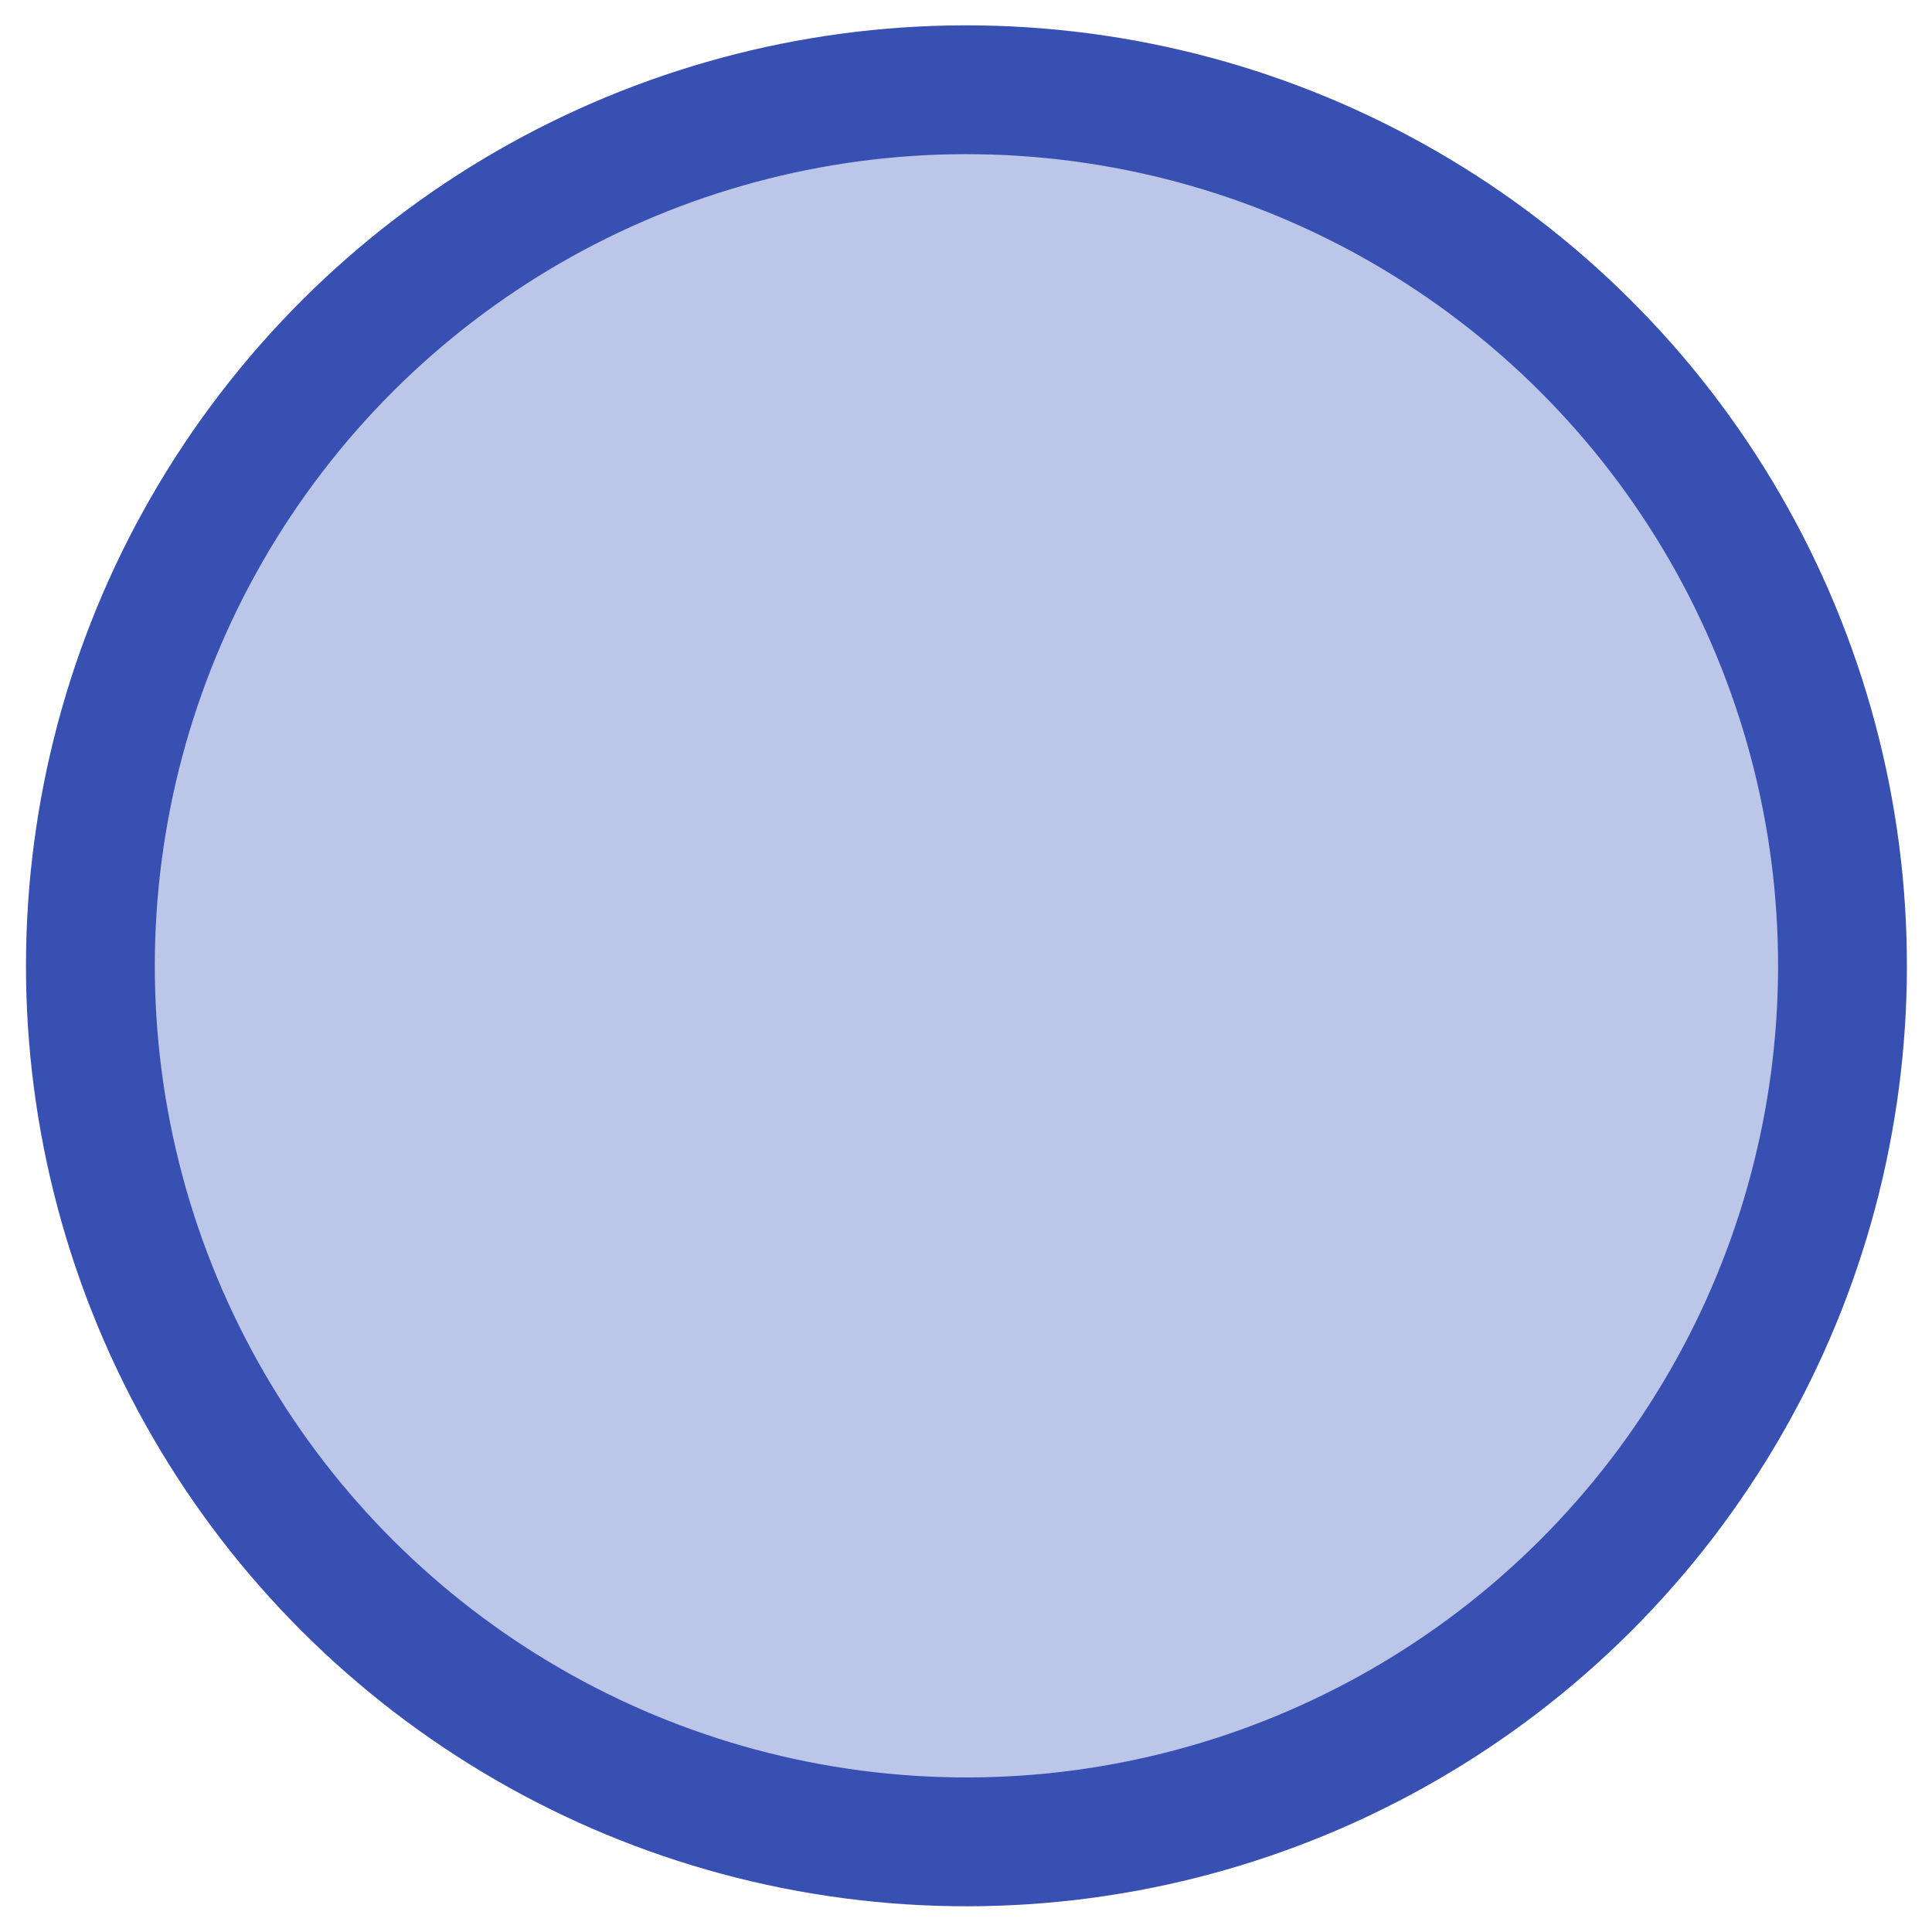
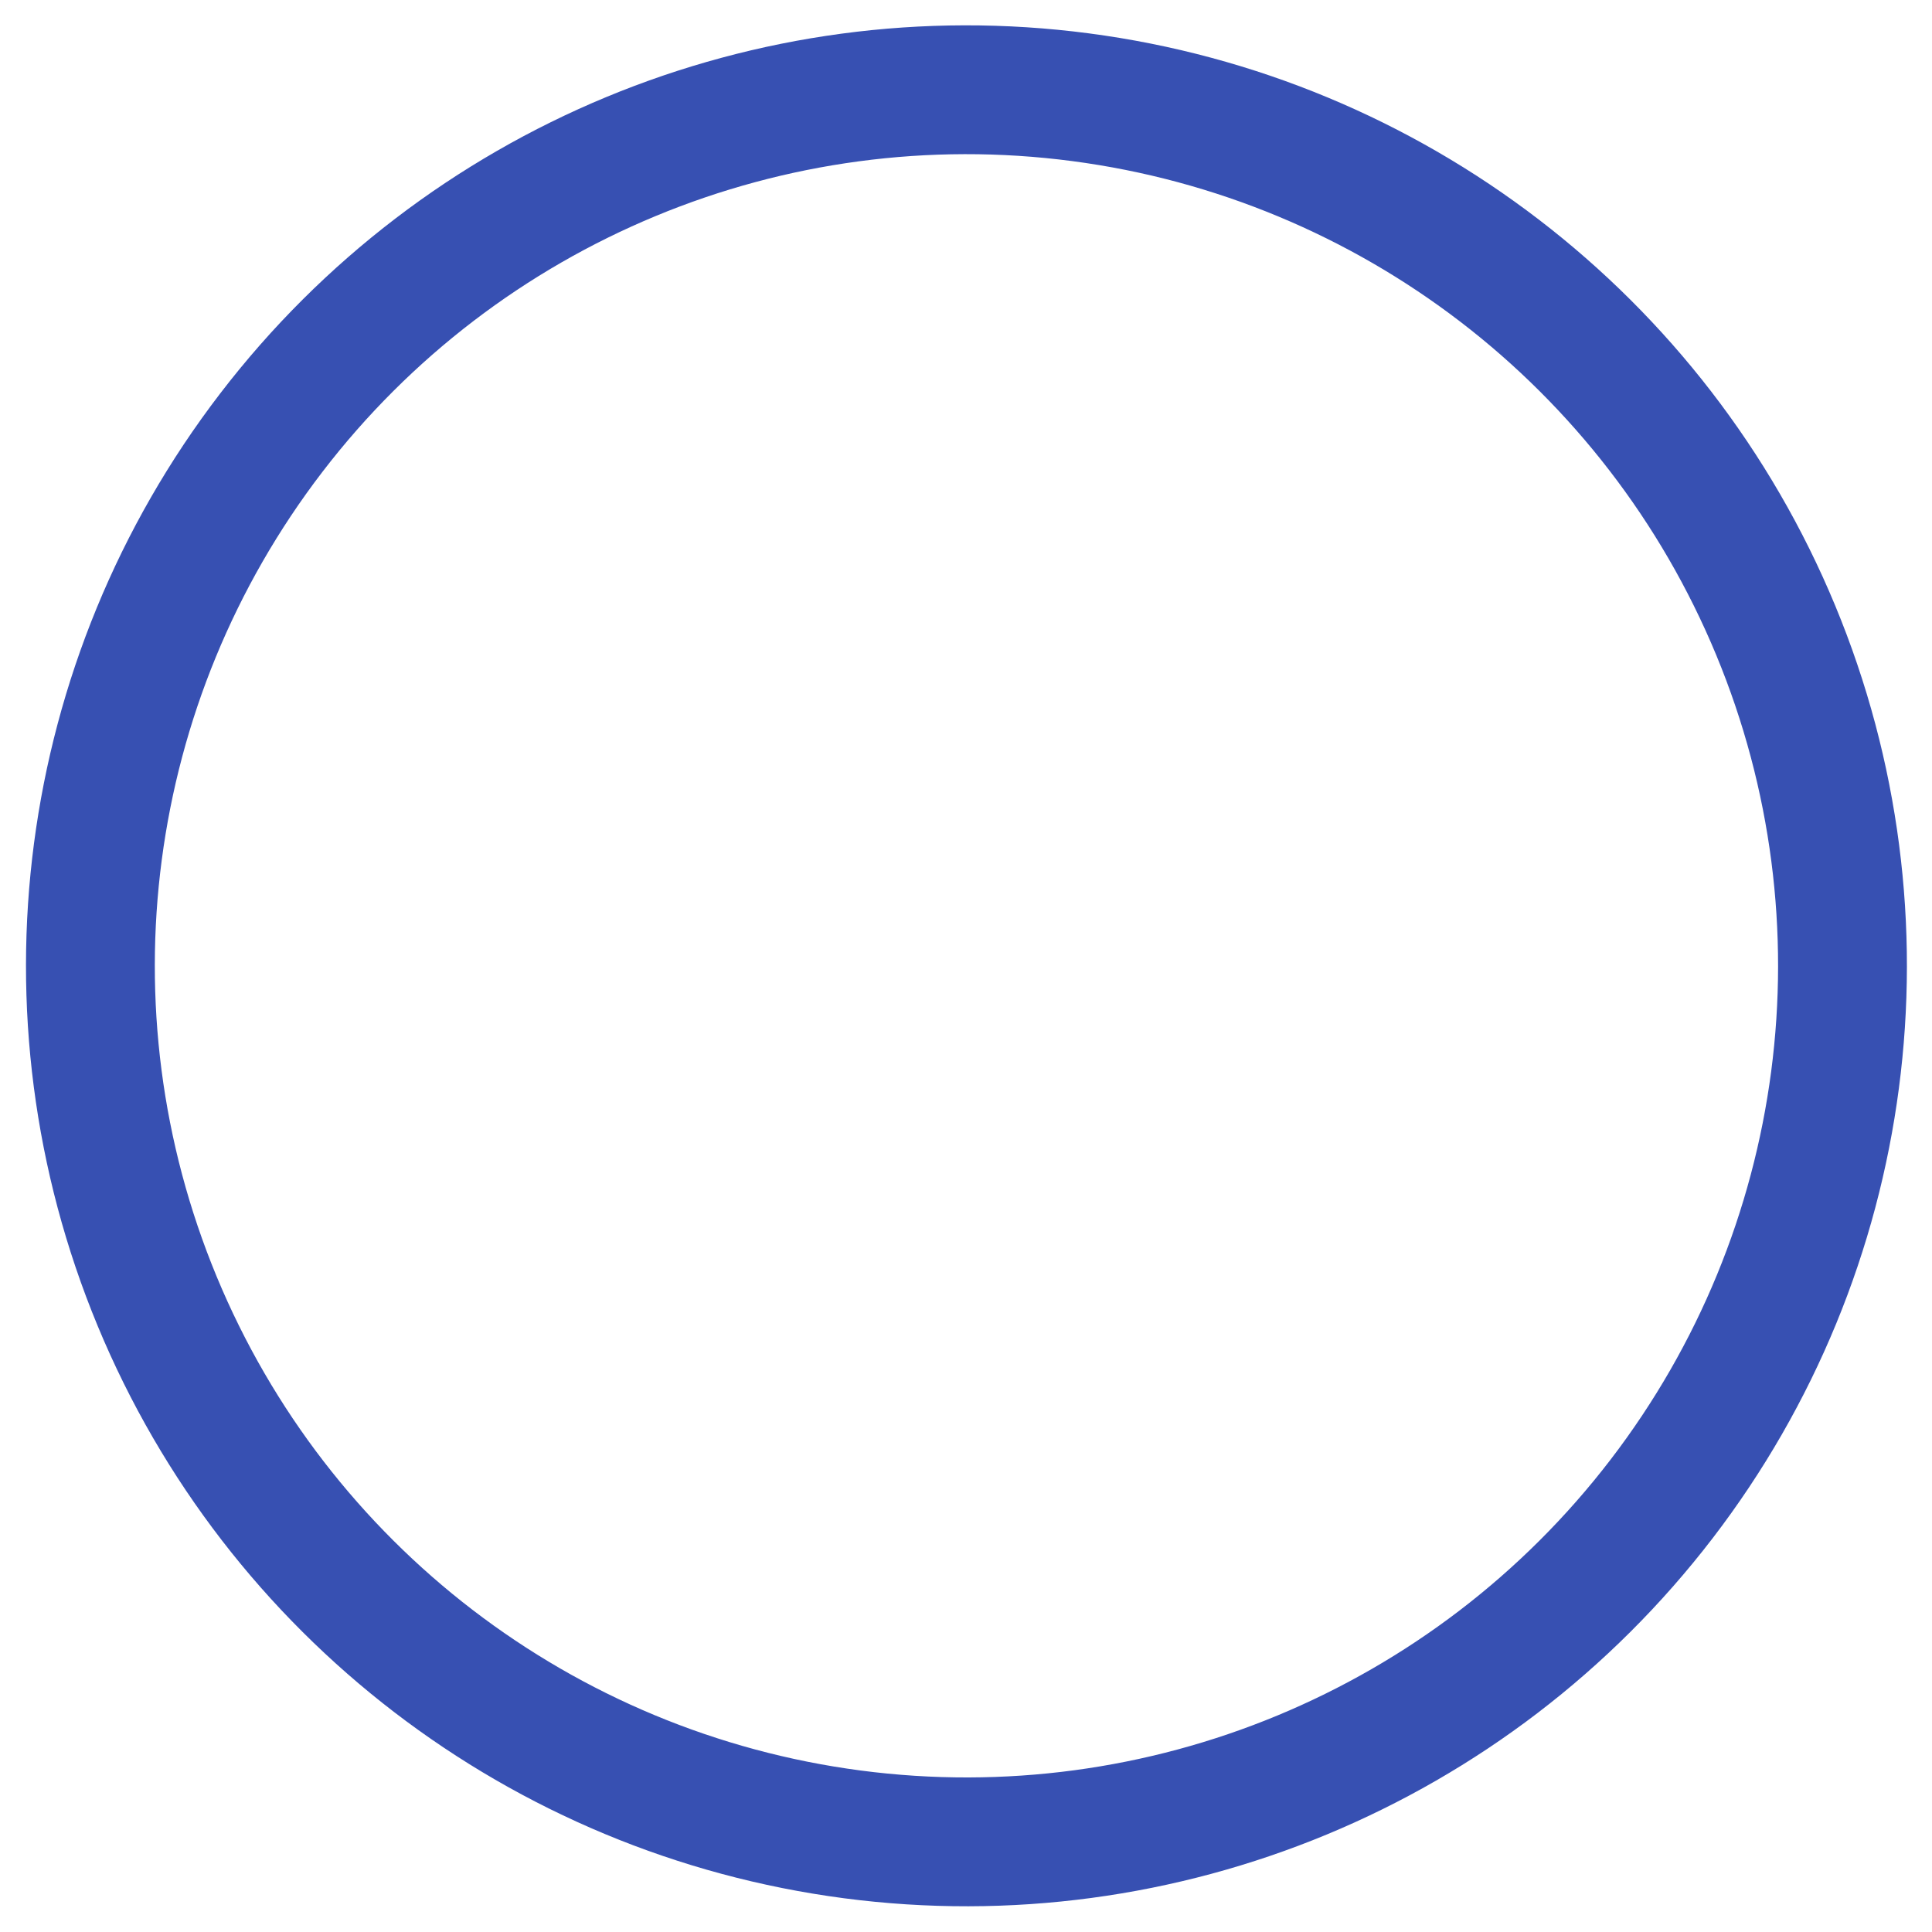
<svg xmlns="http://www.w3.org/2000/svg" version="1.1" id="Layer_1" x="0px" y="0px" viewBox="0 0 15 15" style="enable-background:new 0 0 15 15;" xml:space="preserve">
  <style type="text/css">
	.st0{fill:#BCC6E9;}
	.st1{fill:none;stroke:#3750B2;stroke-linecap:round;stroke-linejoin:round;stroke-miterlimit:10;}
</style>
  <g>
-     <path class="st0" d="M14.3,7.5c0,3.8-3,6.8-6.8,6.8s-6.8-3-6.8-6.8c0-3.8,3-6.8,6.8-6.8S14.3,3.7,14.3,7.5" />
    <ellipse transform="matrix(0.924 -0.383 0.383 0.924 -2.299 3.441)" class="st1" cx="7.5" cy="7.5" rx="6.8" ry="6.8" />
  </g>
</svg>